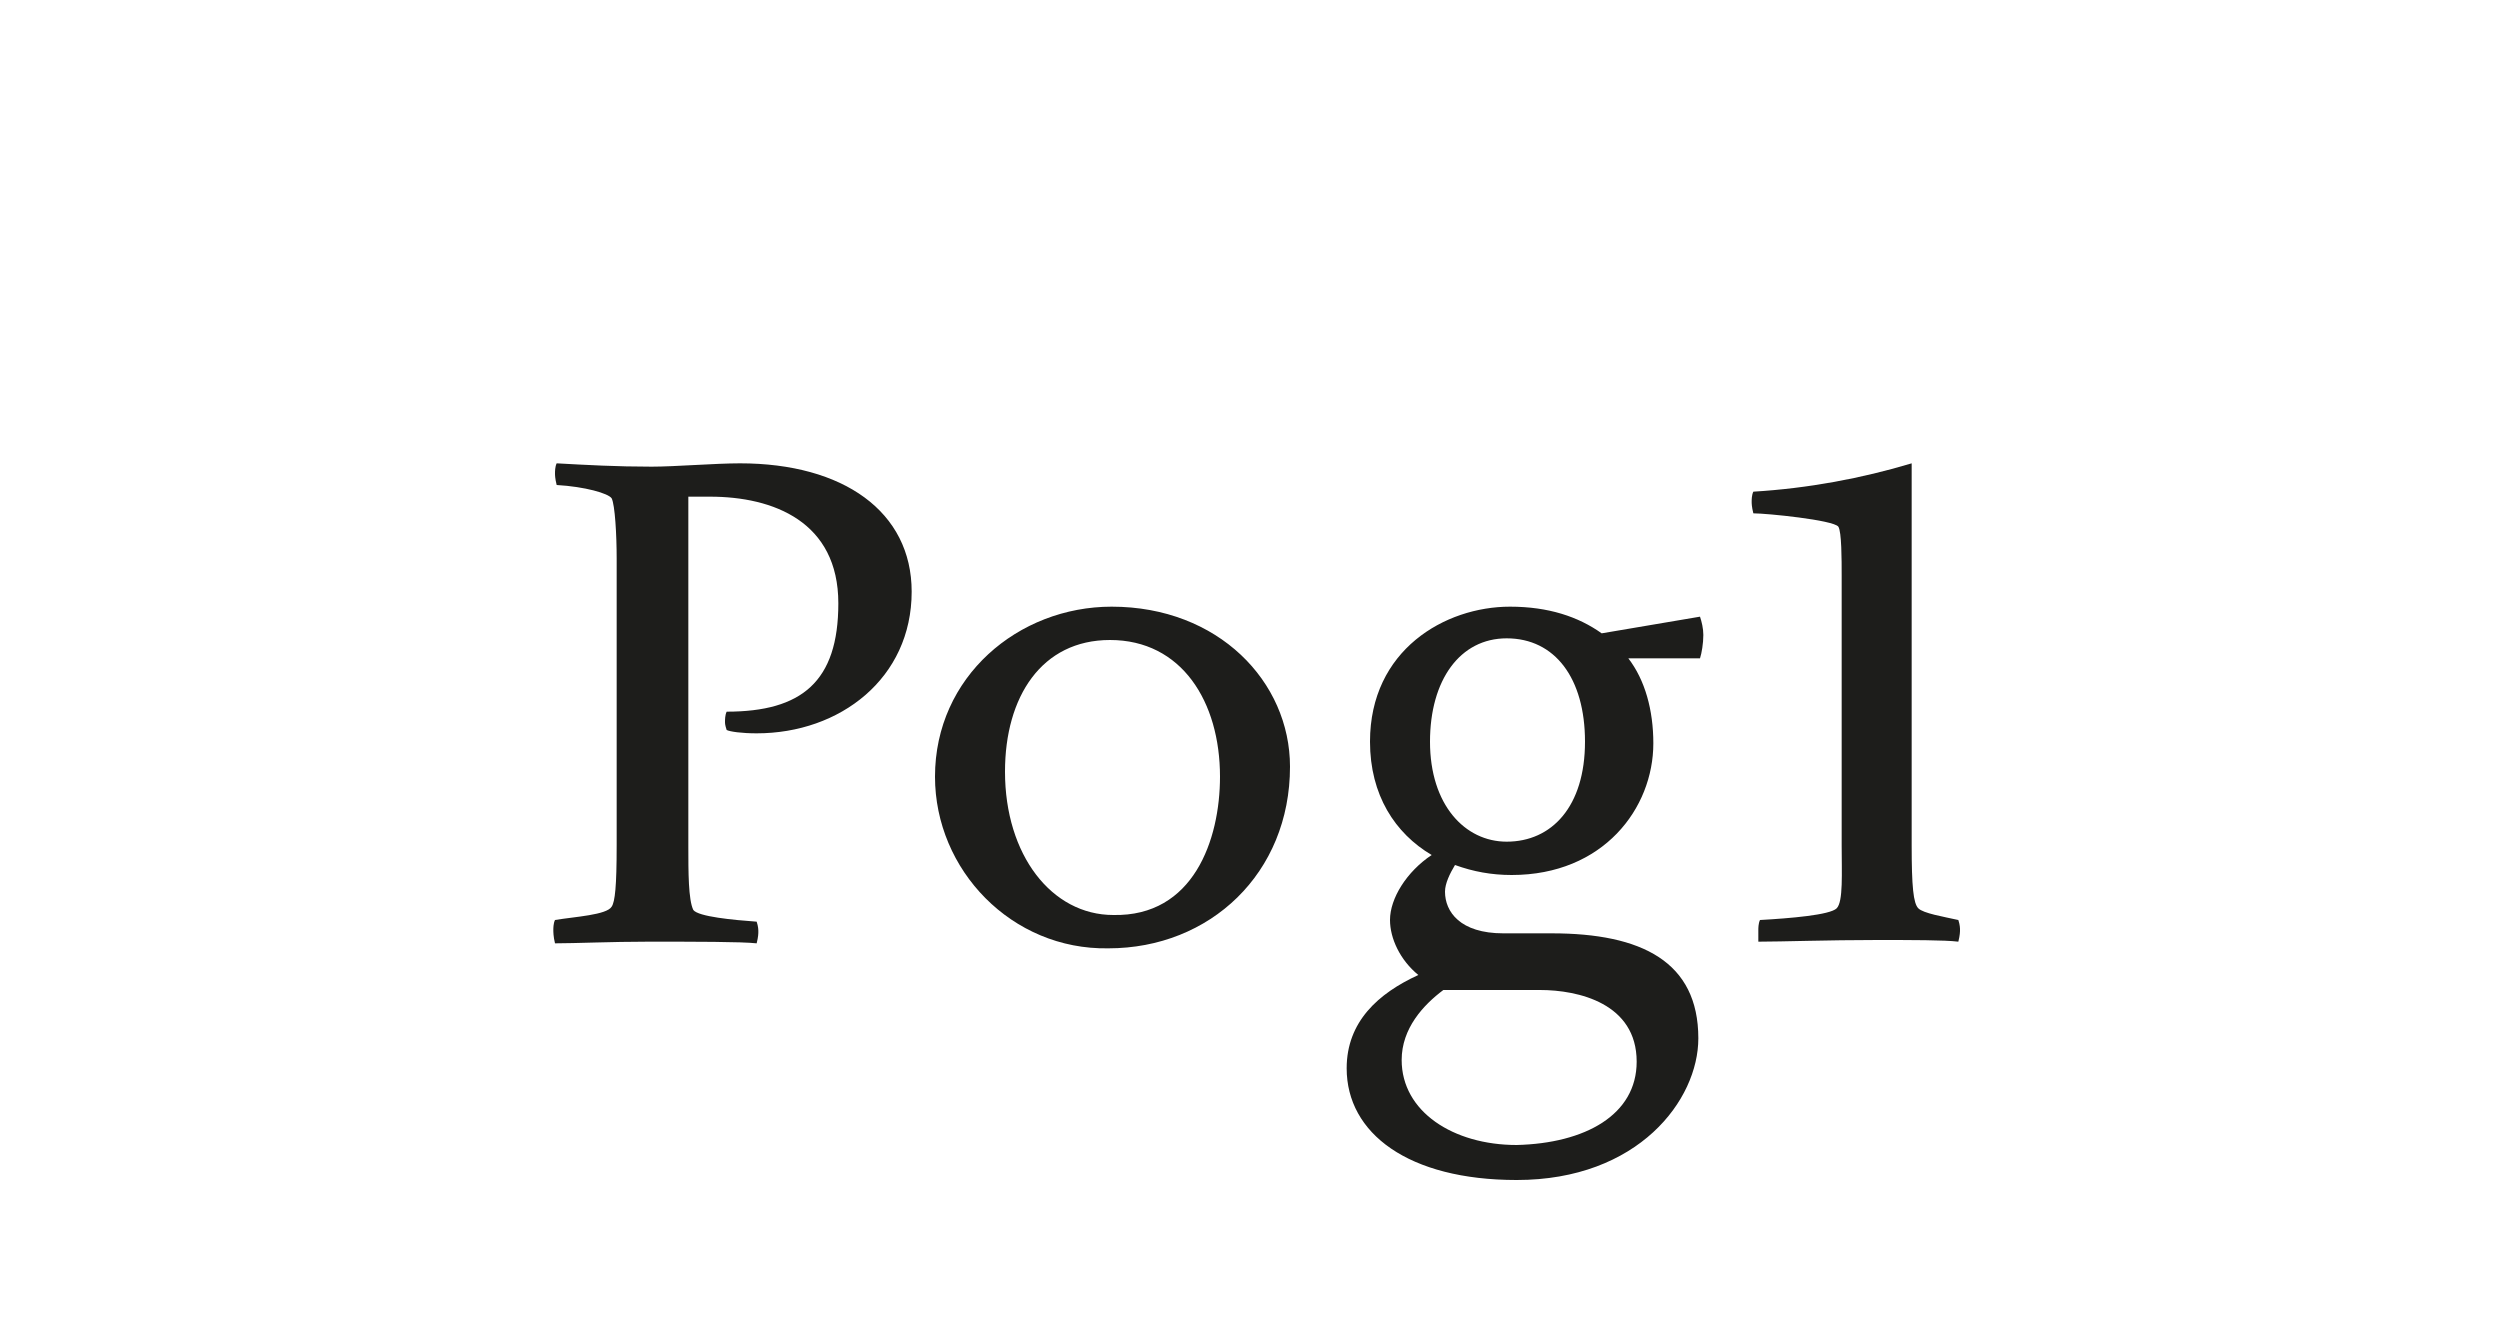
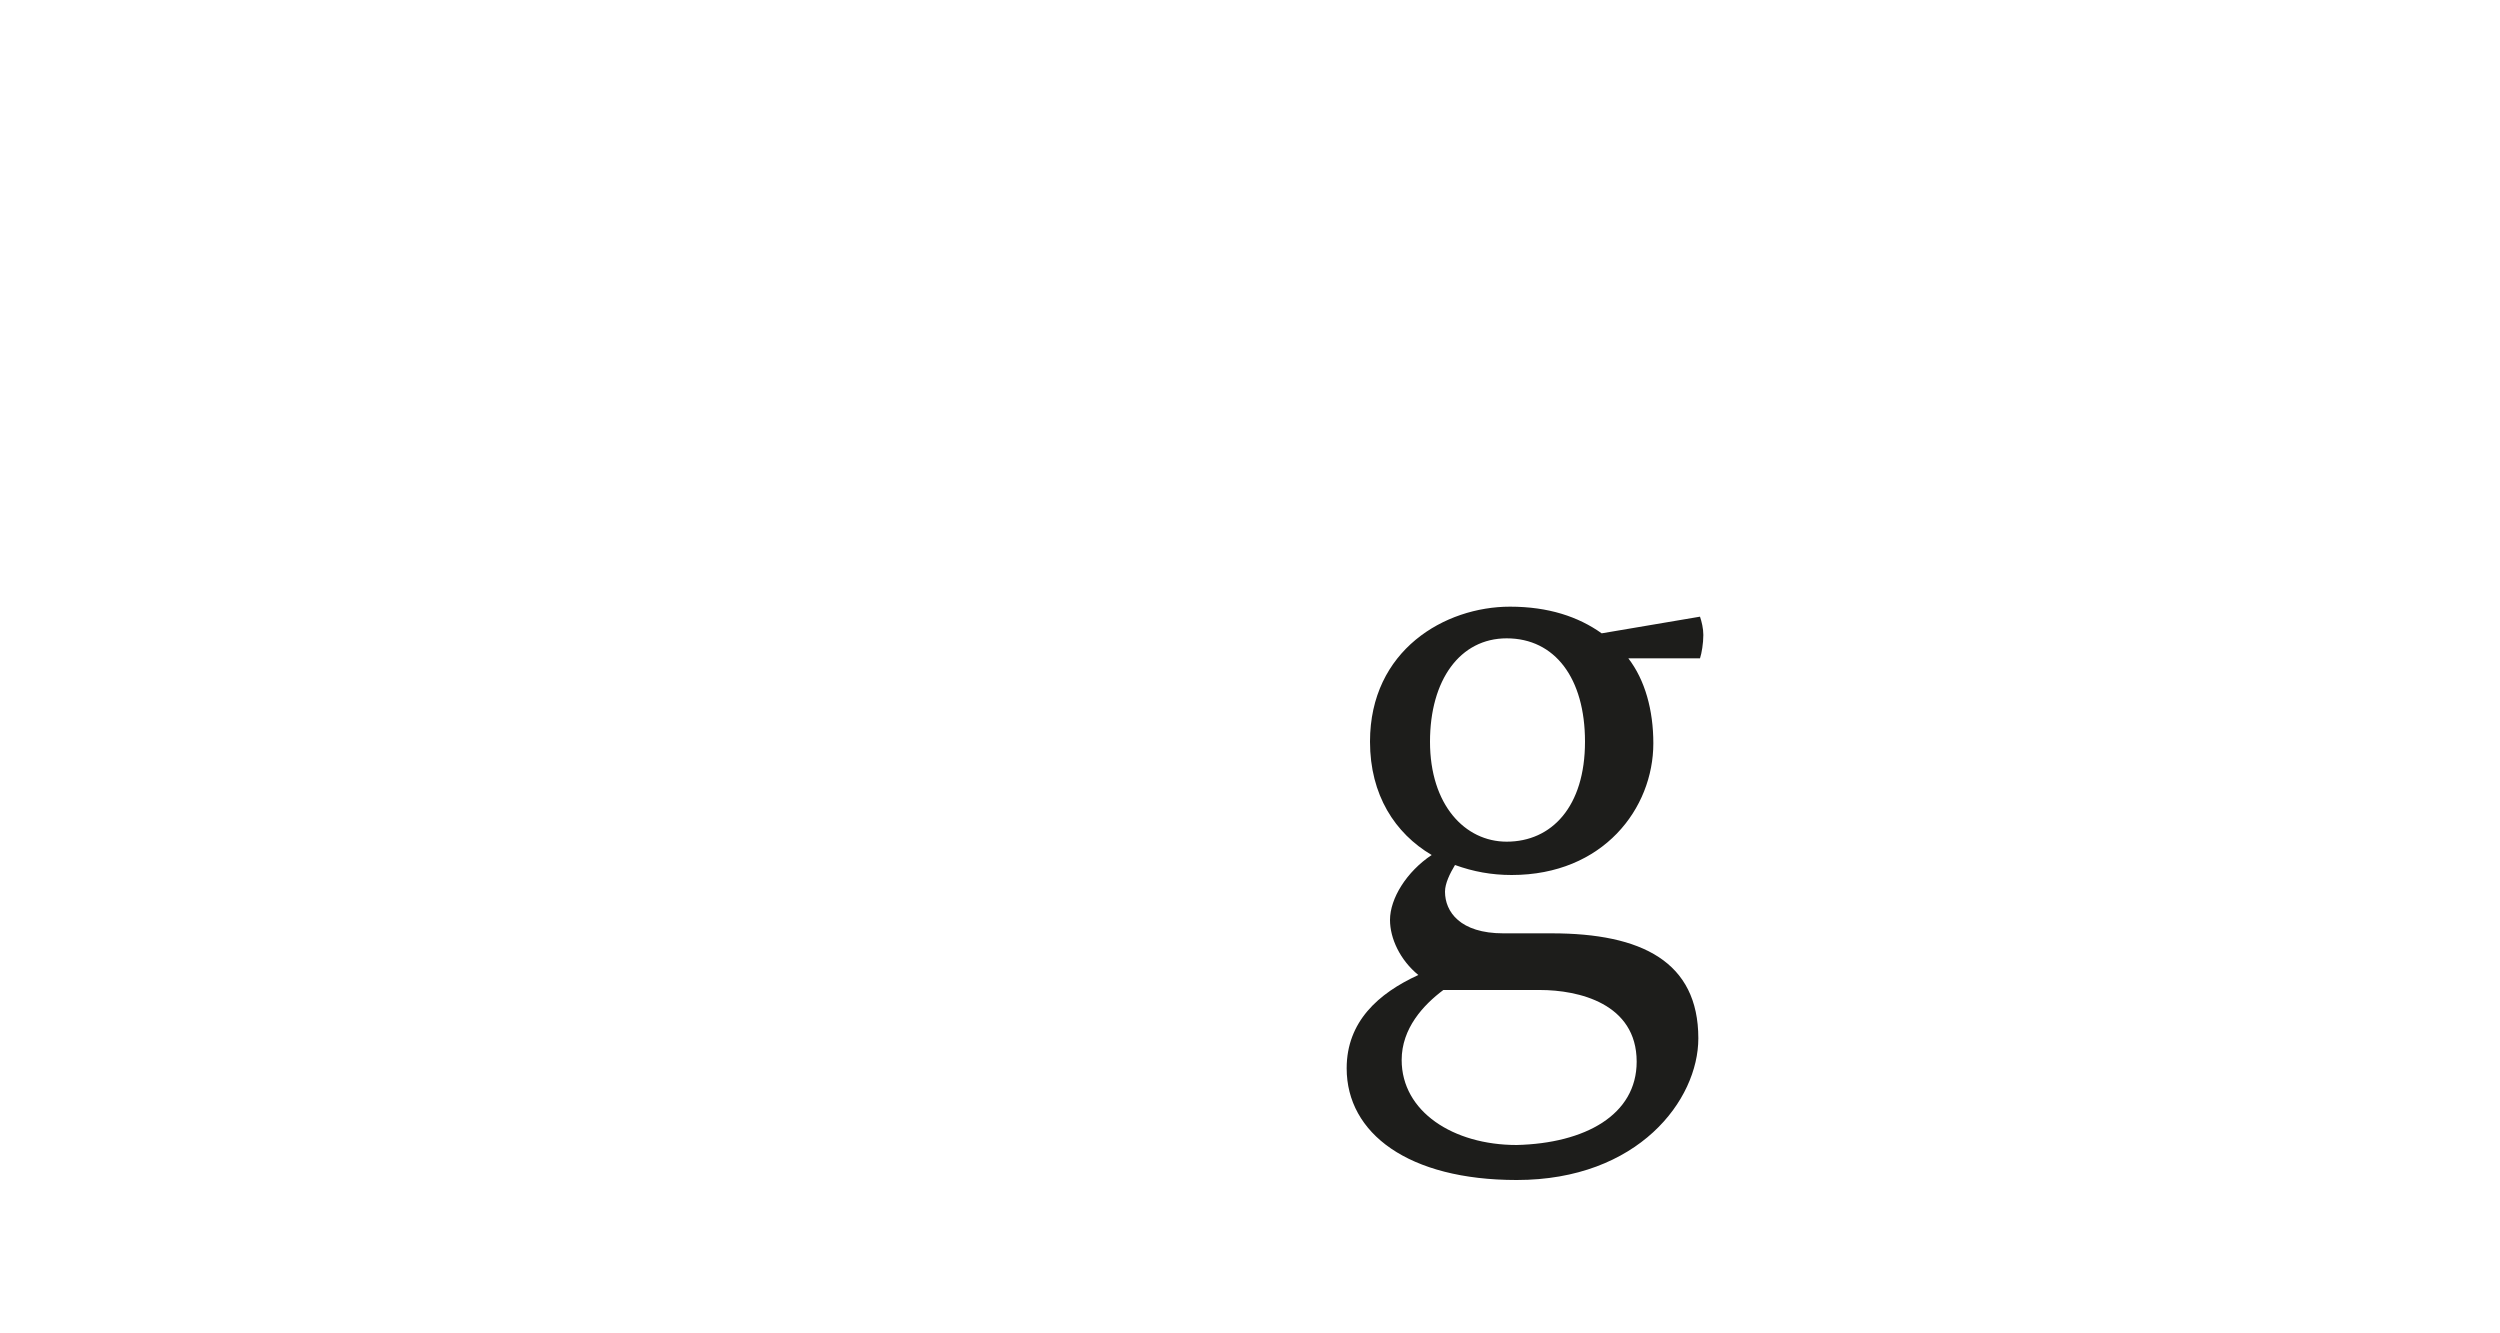
<svg xmlns="http://www.w3.org/2000/svg" version="1.1" id="Ebene_1" x="0px" y="0px" viewBox="0 0 150 80" style="enable-background:new 0 0 150 80;" xml:space="preserve">
  <style type="text/css">
	.st0{fill:#FFFFFF;}
	.st1{fill:#1D1D1B;}
</style>
  <g>
-     <path class="st1" d="M33.2,55.8c0-0.1,0-0.4,0.1-0.6c1.2-0.2,3.1-0.3,3.4-0.8c0.2-0.3,0.3-1.2,0.3-3.7V33.5c0-1.4-0.1-3.2-0.3-3.6   c-0.2-0.3-1.6-0.7-3.3-0.8c-0.1-0.4-0.1-0.6-0.1-0.7s0-0.4,0.1-0.6c1.8,0.1,3.6,0.2,5.7,0.2c1.4,0,3.8-0.2,5.3-0.2   c6.2,0,10.3,2.9,10.3,7.7c0,5.2-4.3,8.5-9.3,8.5c-0.9,0-1.6-0.1-1.8-0.2c-0.1-0.3-0.1-0.4-0.1-0.5c0-0.1,0-0.4,0.1-0.6   c4.5,0,6.7-1.8,6.7-6.5c0-4.9-3.9-6.4-7.7-6.4h-1.3v21c0,1.5,0,3.2,0.3,3.8c0.3,0.4,2.4,0.6,3.8,0.7c0.1,0.3,0.1,0.5,0.1,0.6   c0,0.1,0,0.3-0.1,0.7c-0.9-0.1-3.7-0.1-6.5-0.1c-2.2,0-4.4,0.1-5.6,0.1C33.2,56.2,33.2,55.9,33.2,55.8z" />
-     <path class="st1" d="M56.1,46.6c0-6,5-10.2,10.6-10.2c6.4,0,10.7,4.5,10.7,9.6c0,6.4-4.8,10.9-10.9,10.9   C60.7,57,56.1,52.2,56.1,46.6z M73.2,46.6c0-4.5-2.3-8.2-6.6-8.2c-4.1,0-6.3,3.4-6.3,7.9c0,5,2.8,8.6,6.5,8.6   C71.6,55,73.2,50.4,73.2,46.6z" />
    <path class="st1" d="M80.8,64.1c0-2.8,1.9-4.5,4.3-5.6c-1.1-0.9-1.7-2.2-1.7-3.3c0-1.3,1-2.9,2.5-3.9c-2.2-1.3-3.7-3.6-3.7-6.8   c0-5.5,4.5-8.1,8.4-8.1c2.3,0,4.1,0.6,5.5,1.6l5.9-1c0.1,0.3,0.2,0.7,0.2,1.1c0,0.5-0.1,1.1-0.2,1.4h-4.3c1,1.3,1.5,3.1,1.5,5.1   c0,3.9-3,7.9-8.5,7.9c-1.2,0-2.3-0.2-3.4-0.6c-0.3,0.5-0.6,1.1-0.6,1.6c0,1.2,0.9,2.5,3.5,2.5h2.9c5.4,0,8.8,1.7,8.8,6.3   c0,3.7-3.6,8.5-10.9,8.5C84.5,70.8,80.8,68,80.8,64.1z M98.2,63.7c0-3.5-3.5-4.3-5.8-4.3h-5.8c-1.2,0.9-2.5,2.3-2.5,4.2   c0,3.1,3.1,5.1,6.9,5.1C95.1,68.6,98.2,66.9,98.2,63.7z M95.1,44.5c0-3.8-1.8-6.2-4.7-6.2c-2.8,0-4.6,2.5-4.6,6.2   c0,3.8,2.1,6,4.6,6C93.1,50.5,95.1,48.4,95.1,44.5z" />
-     <path class="st1" d="M105.5,55.8c0-0.1,0-0.4,0.1-0.6c1.8-0.1,4.2-0.3,4.6-0.7c0.4-0.4,0.3-2.1,0.3-3.8V34.5c0-0.9,0-2.6-0.2-2.9   c-0.3-0.4-4.3-0.8-5.1-0.8c-0.1-0.4-0.1-0.6-0.1-0.7c0-0.1,0-0.4,0.1-0.6c3.3-0.2,6.5-0.8,9.5-1.7v22.9c0,2.5,0.1,3.5,0.4,3.8   c0.3,0.3,1.5,0.5,2.4,0.7c0.1,0.3,0.1,0.5,0.1,0.6c0,0.1,0,0.3-0.1,0.7c-0.8-0.1-2.8-0.1-4.9-0.1c-2.9,0-5.7,0.1-7.1,0.1   C105.5,56.2,105.5,55.9,105.5,55.8z" />
  </g>
</svg>